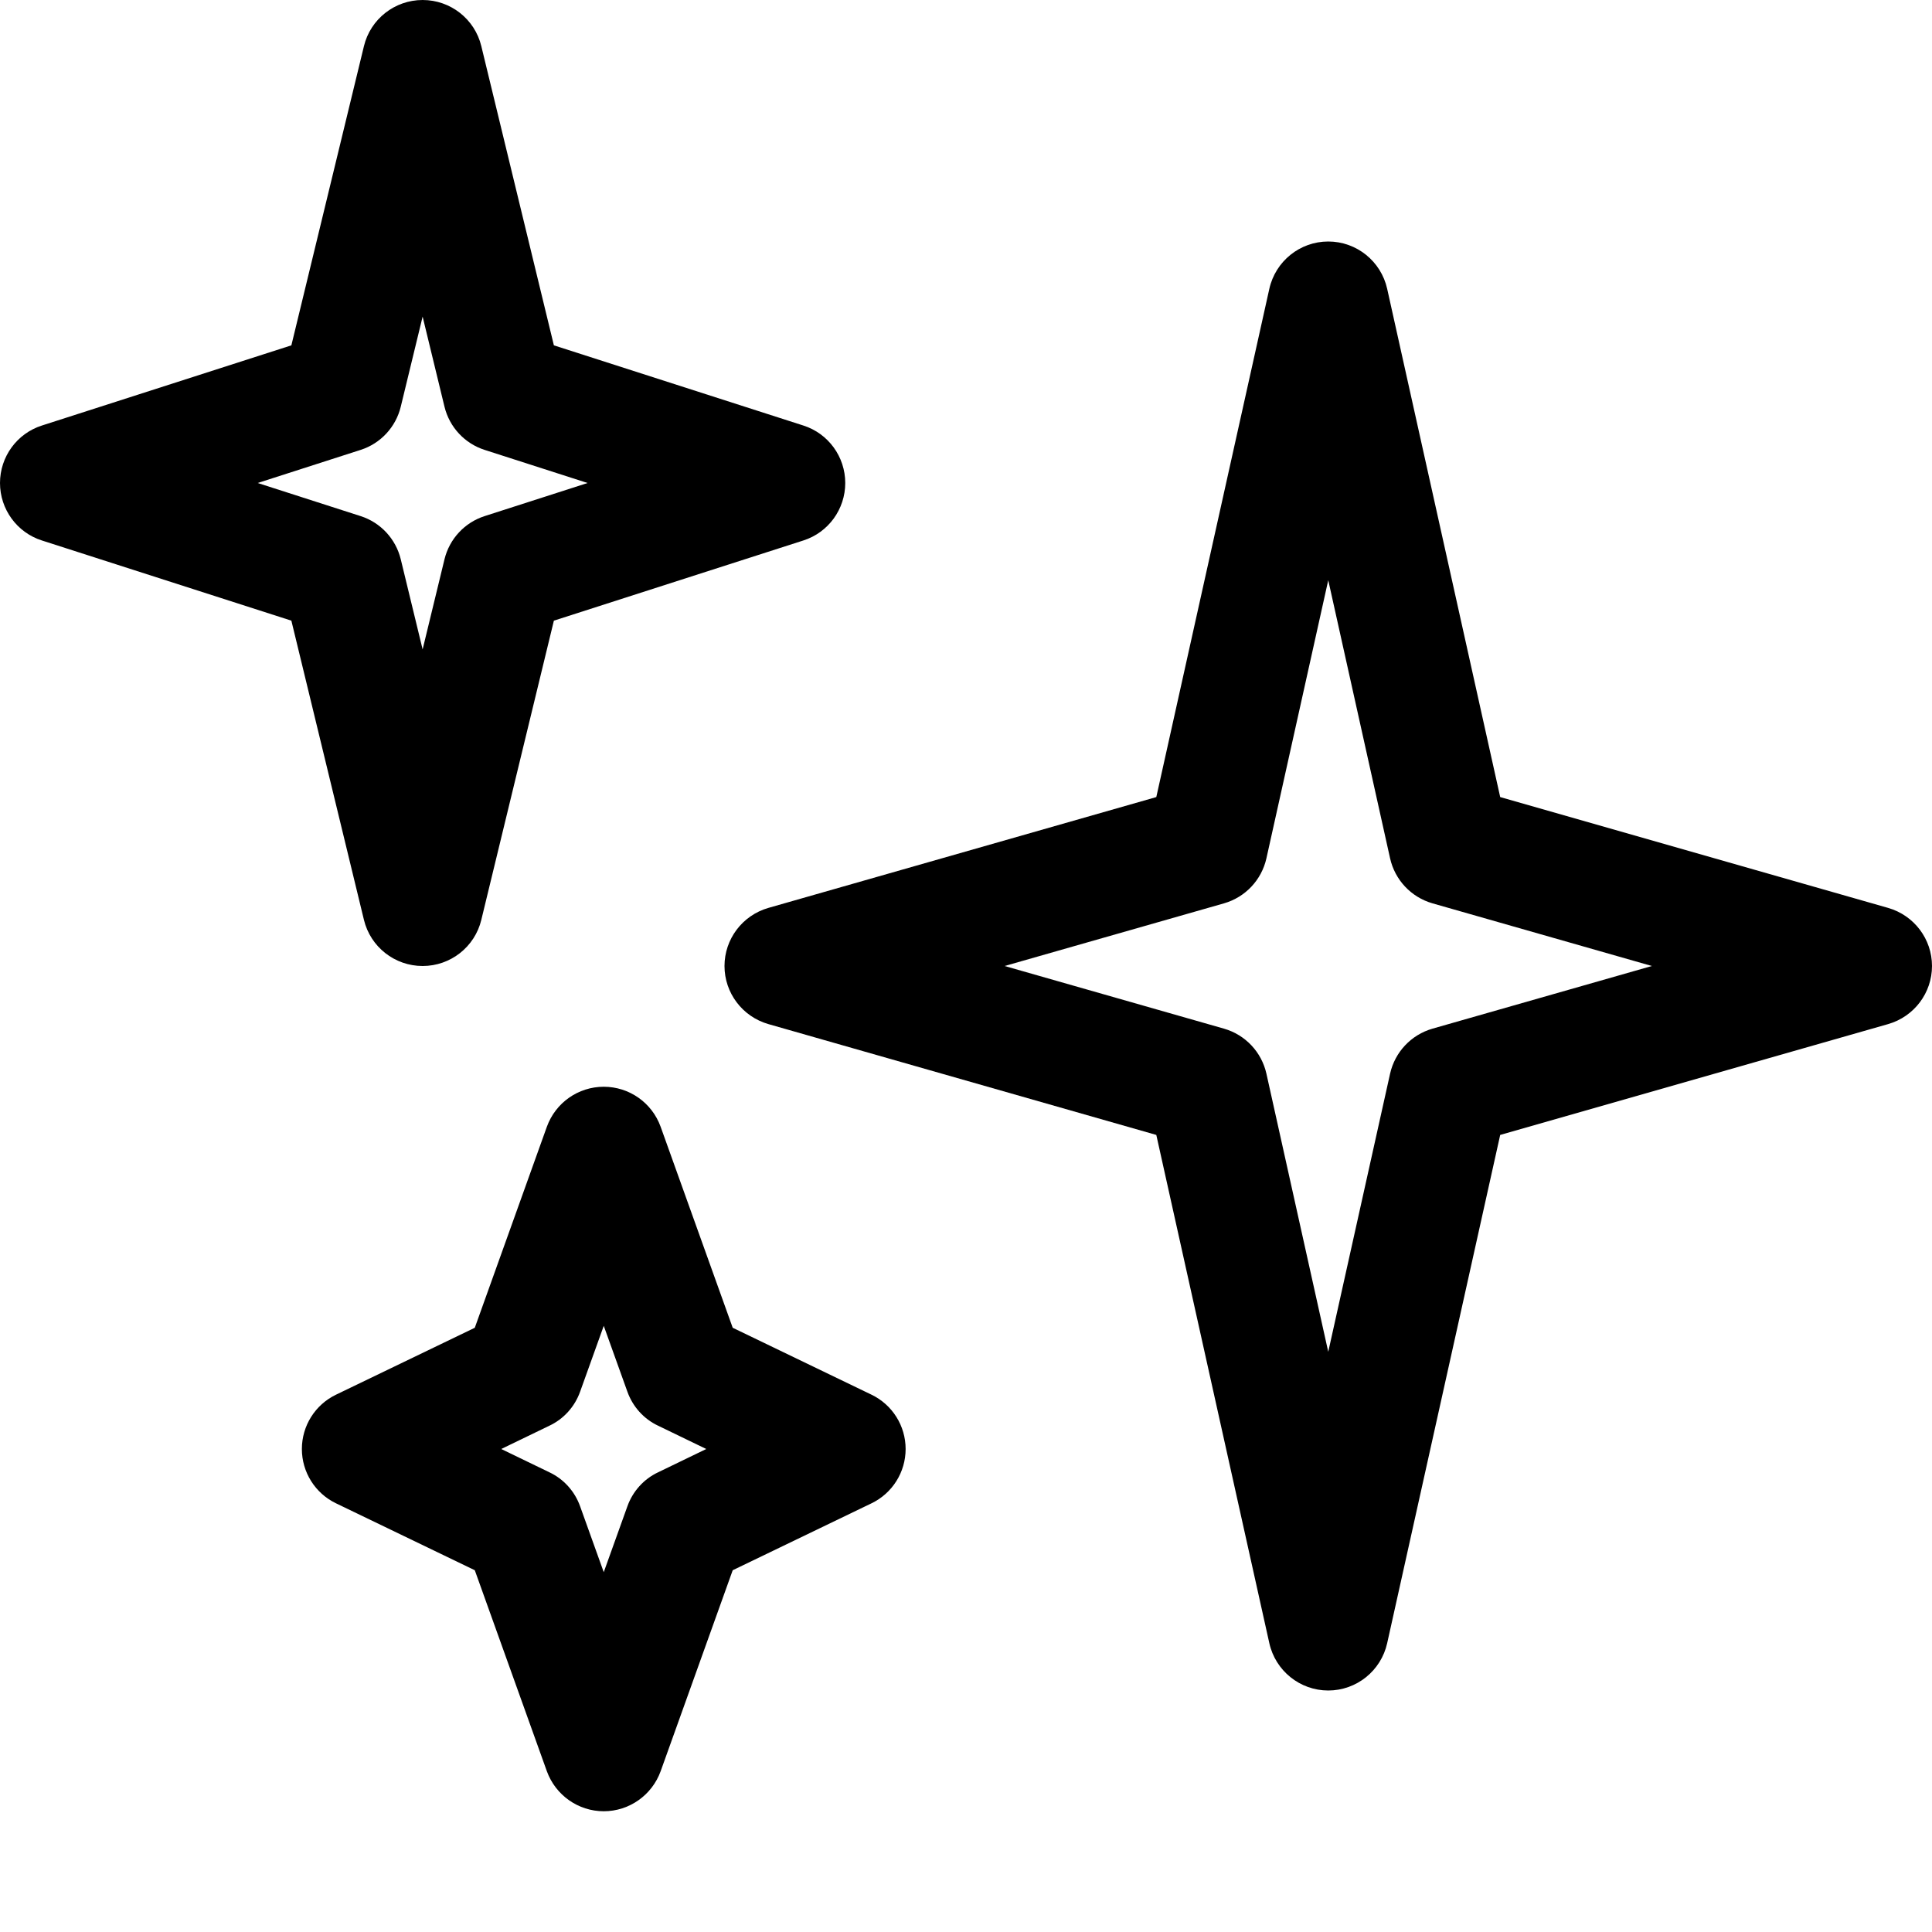
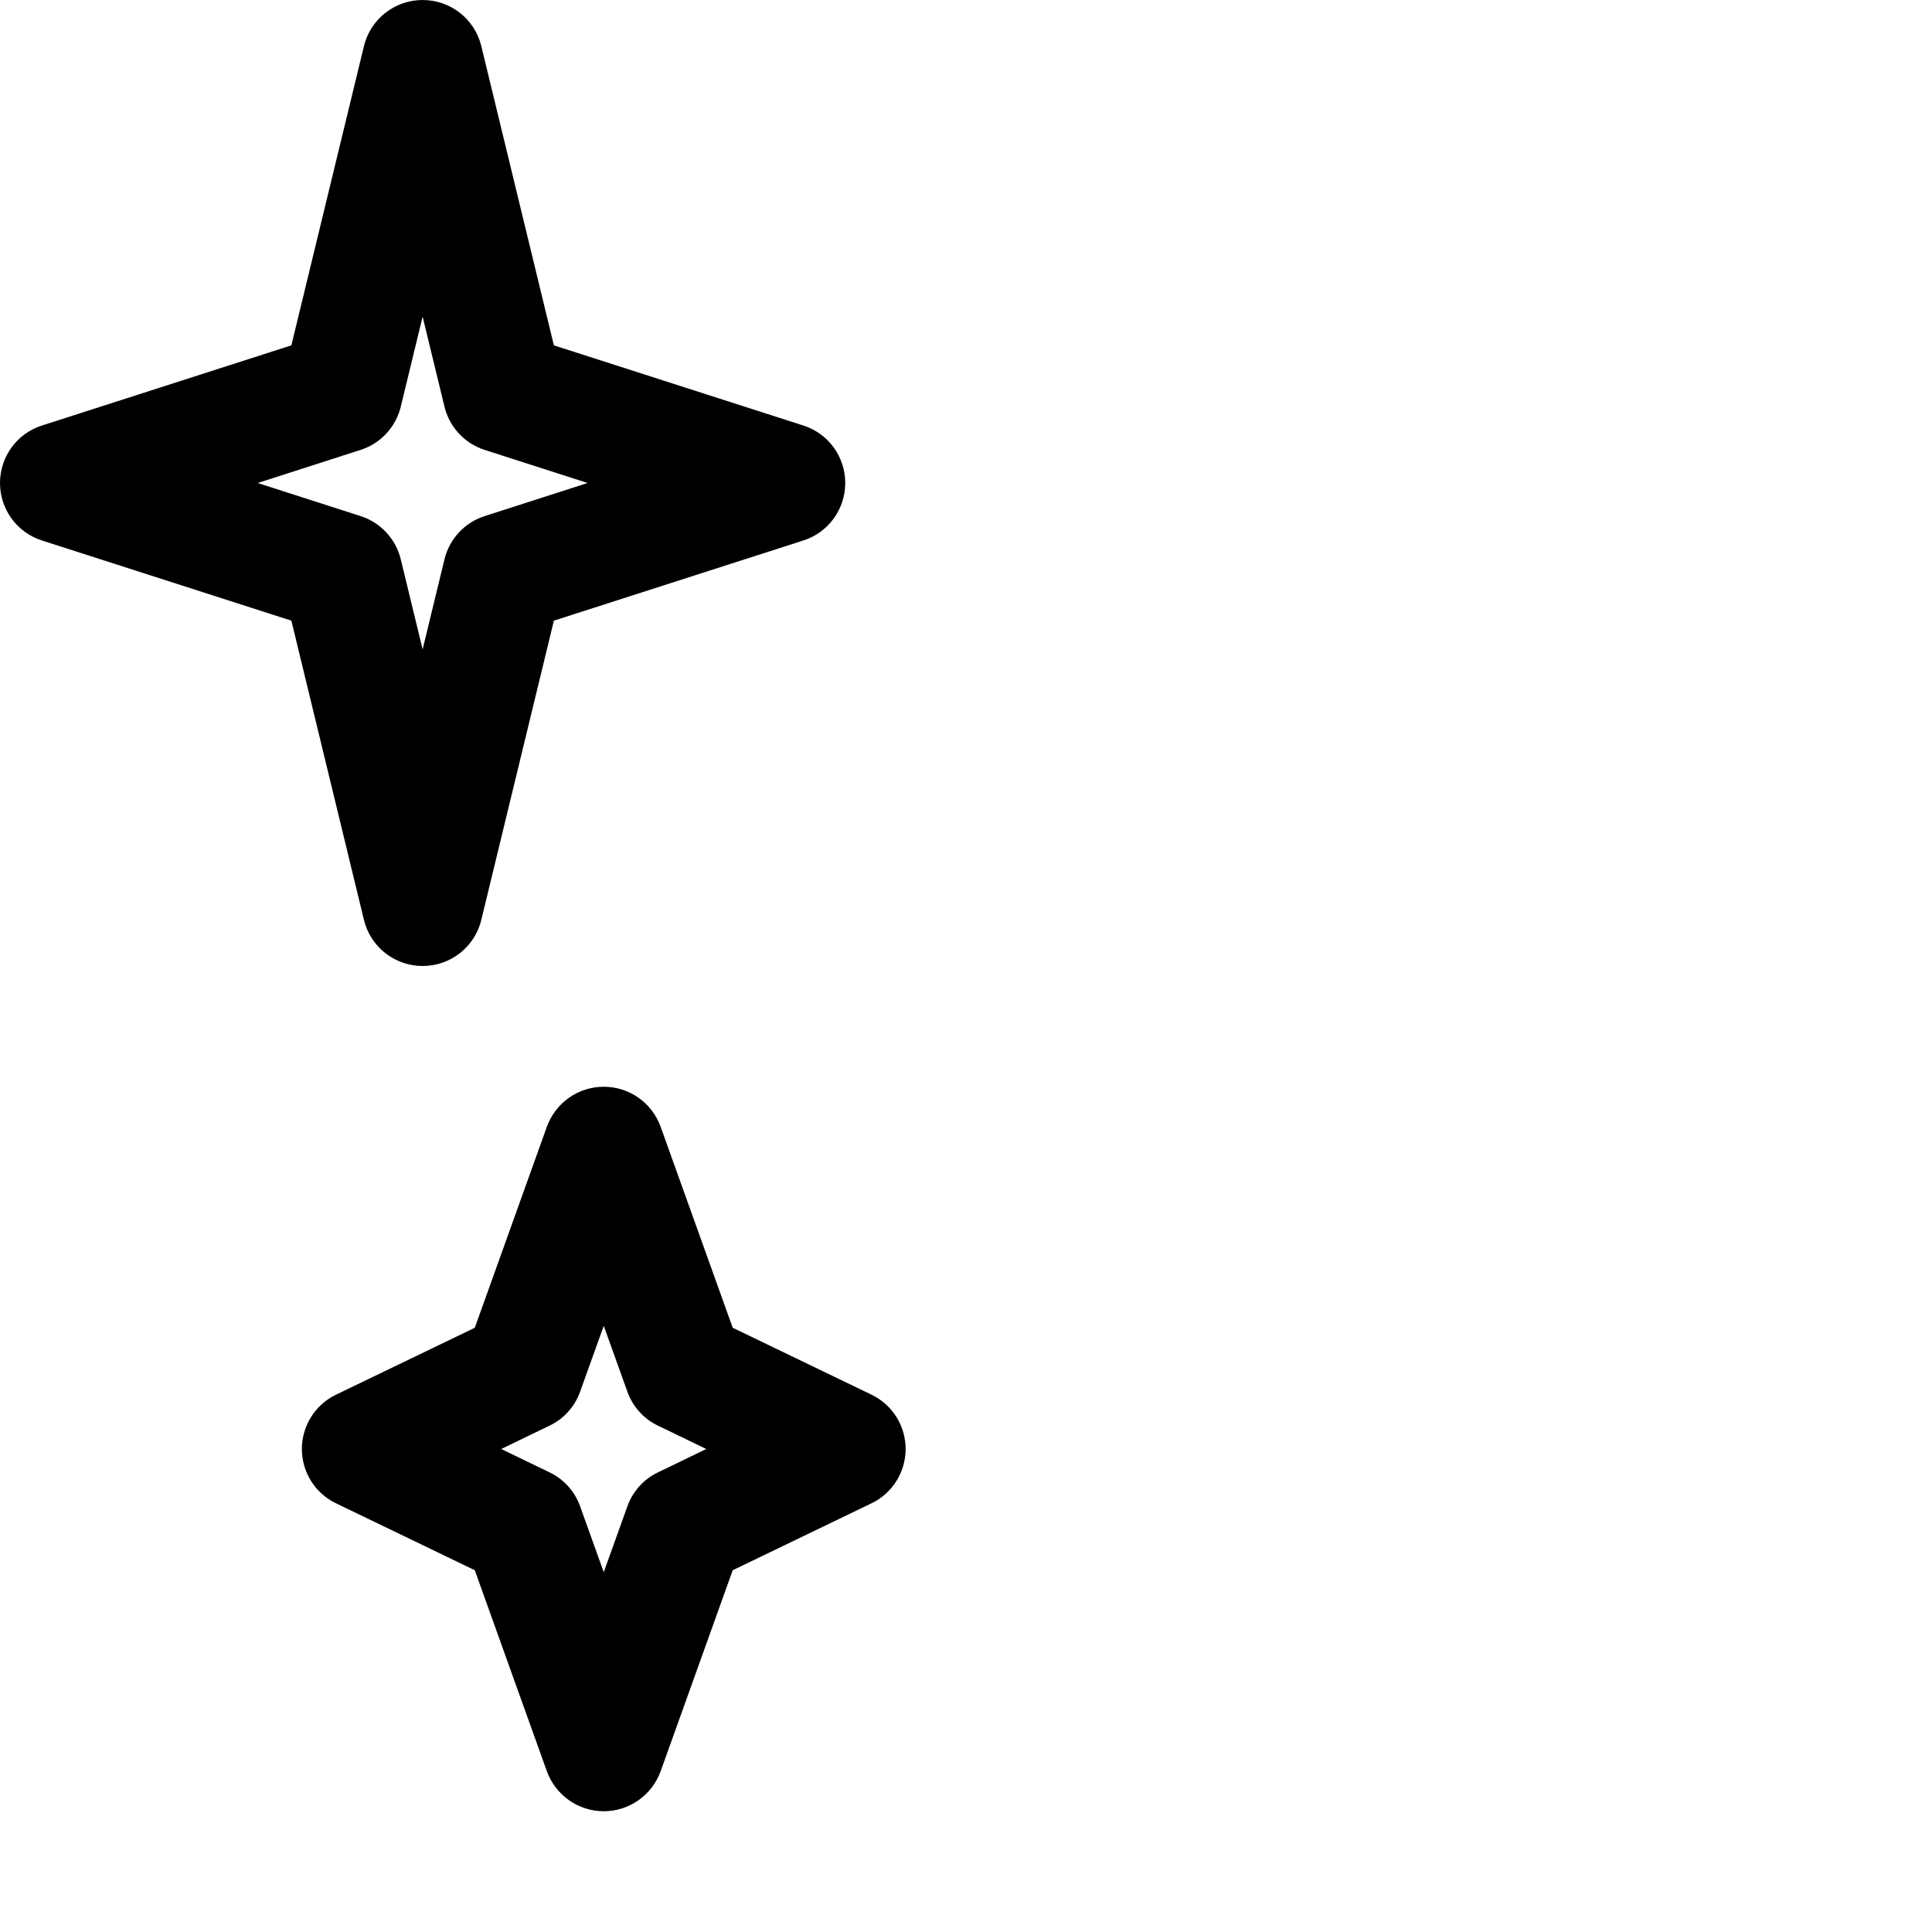
<svg xmlns="http://www.w3.org/2000/svg" width="16" height="16" viewBox="0 0 16 16" fill="none">
  <path fill-rule="evenodd" clip-rule="evenodd" d="M3.5 0C3.731 0 3.932 0.158 3.986 0.382L4.587 2.86L6.653 3.524C6.86 3.59 7 3.783 7 4C7 4.217 6.86 4.41 6.653 4.476L4.587 5.14L3.986 7.618C3.932 7.842 3.731 8 3.5 8C3.269 8 3.068 7.842 3.014 7.618L2.413 5.14L0.347 4.476C0.14 4.41 0 4.217 0 4C0 3.783 0.14 3.59 0.347 3.524L2.413 2.86L3.014 0.382C3.068 0.158 3.269 0 3.5 0ZM3.5 2.622L3.319 3.368C3.278 3.537 3.152 3.673 2.986 3.726L2.134 4L2.986 4.274C3.152 4.327 3.278 4.463 3.319 4.632L3.5 5.378L3.681 4.632C3.722 4.463 3.848 4.327 4.014 4.274L4.866 4L4.014 3.726C3.848 3.673 3.722 3.537 3.681 3.368L3.5 2.622Z" fill="black" />
-   <path fill-rule="evenodd" clip-rule="evenodd" d="M11 2C11.234 2 11.437 2.163 11.488 2.392L12.424 6.601L15.637 7.519C15.852 7.581 16 7.777 16 8C16 8.223 15.852 8.419 15.637 8.481L12.424 9.399L11.488 13.608C11.437 13.837 11.234 14 11 14C10.766 14 10.563 13.837 10.512 13.608L9.576 9.399L6.363 8.481C6.148 8.419 6 8.223 6 8C6 7.777 6.148 7.581 6.363 7.519L9.576 6.601L10.512 2.392C10.563 2.163 10.766 2 11 2ZM11 4.805L10.488 7.108C10.448 7.287 10.314 7.43 10.137 7.481L8.32 8L10.137 8.519C10.314 8.57 10.448 8.713 10.488 8.892L11 11.195L11.512 8.892C11.552 8.713 11.686 8.57 11.863 8.519L13.68 8L11.863 7.481C11.686 7.43 11.552 7.287 11.512 7.108L11 4.805Z" fill="black" />
  <path fill-rule="evenodd" clip-rule="evenodd" d="M5.471 9.331C5.399 9.132 5.211 9 5 9C4.789 9 4.601 9.132 4.529 9.331L3.932 10.996L2.783 11.55C2.61 11.633 2.5 11.808 2.5 12C2.5 12.192 2.61 12.367 2.783 12.45L3.932 13.004L4.529 14.669C4.601 14.867 4.789 15 5 15C5.211 15 5.399 14.867 5.471 14.669L6.068 13.004L7.217 12.45C7.39 12.367 7.5 12.192 7.5 12C7.5 11.808 7.39 11.633 7.217 11.55L6.068 10.996L5.471 9.331ZM4.804 11.526L5 10.98L5.196 11.526C5.24 11.649 5.331 11.751 5.45 11.807L5.849 12L5.45 12.193C5.331 12.249 5.24 12.351 5.196 12.474L5 13.02L4.804 12.474C4.76 12.351 4.669 12.249 4.55 12.193L4.151 12L4.55 11.807C4.669 11.751 4.76 11.649 4.804 11.526Z" fill="black" />
</svg>